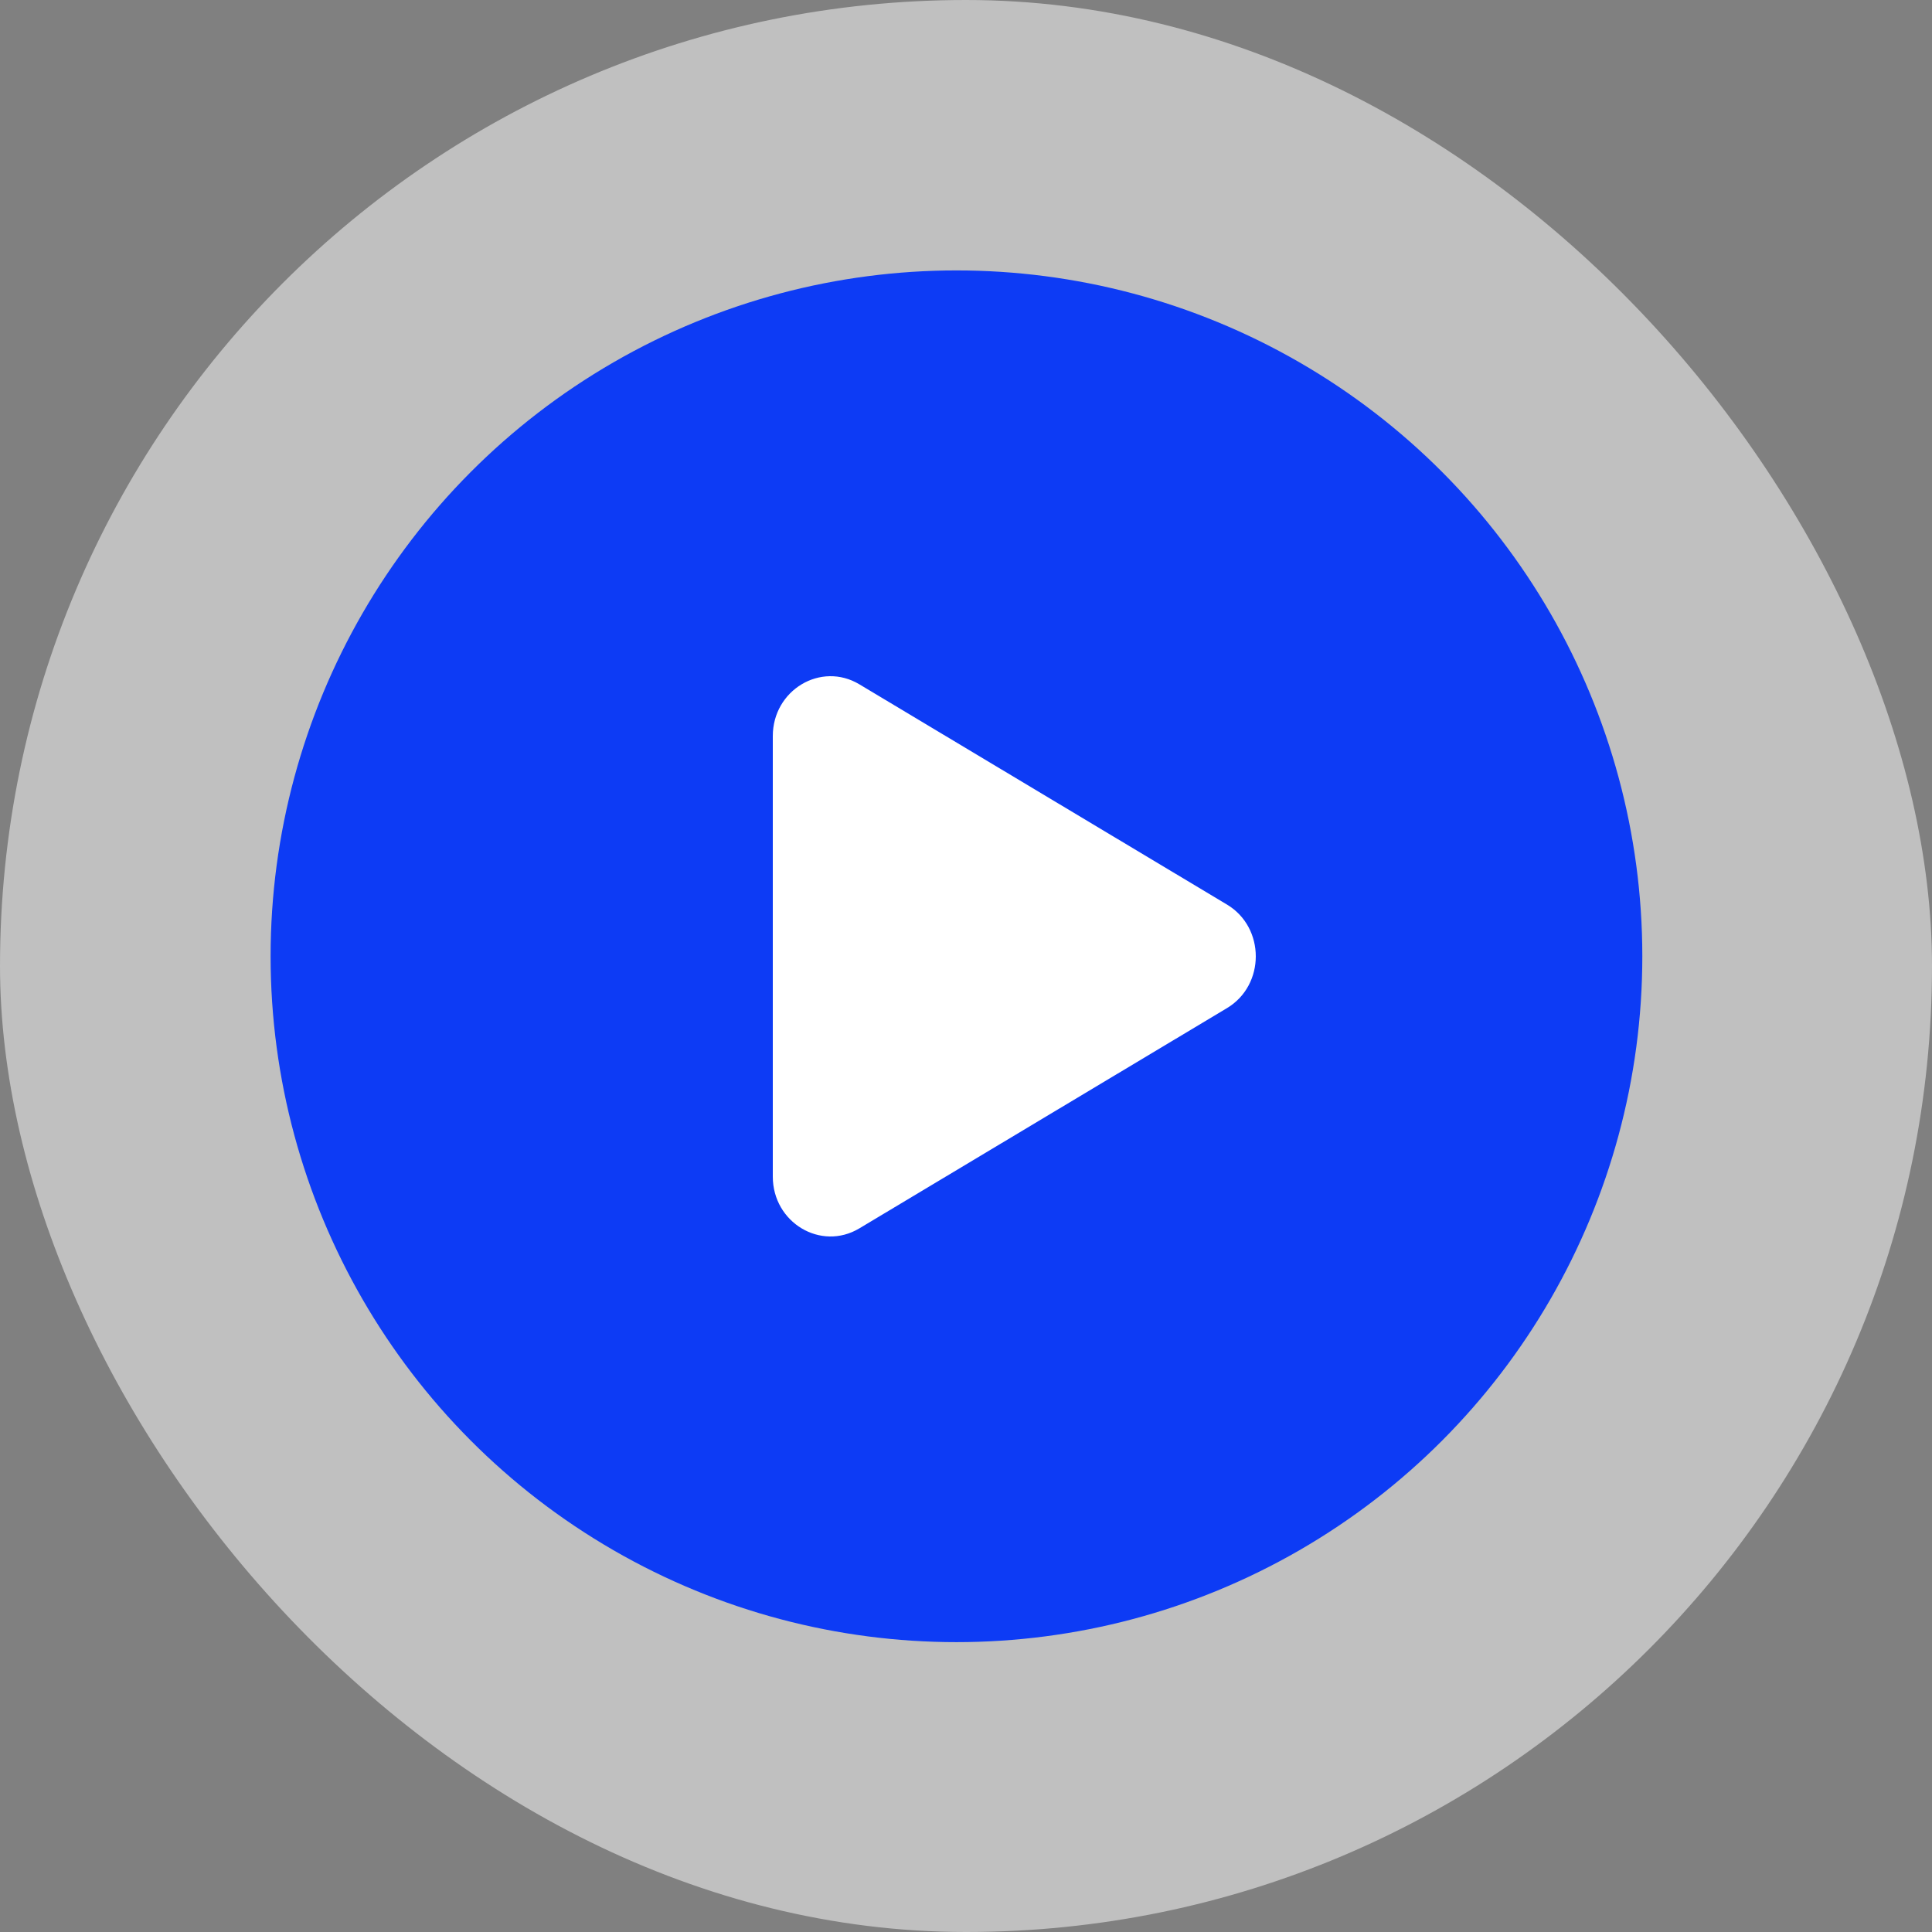
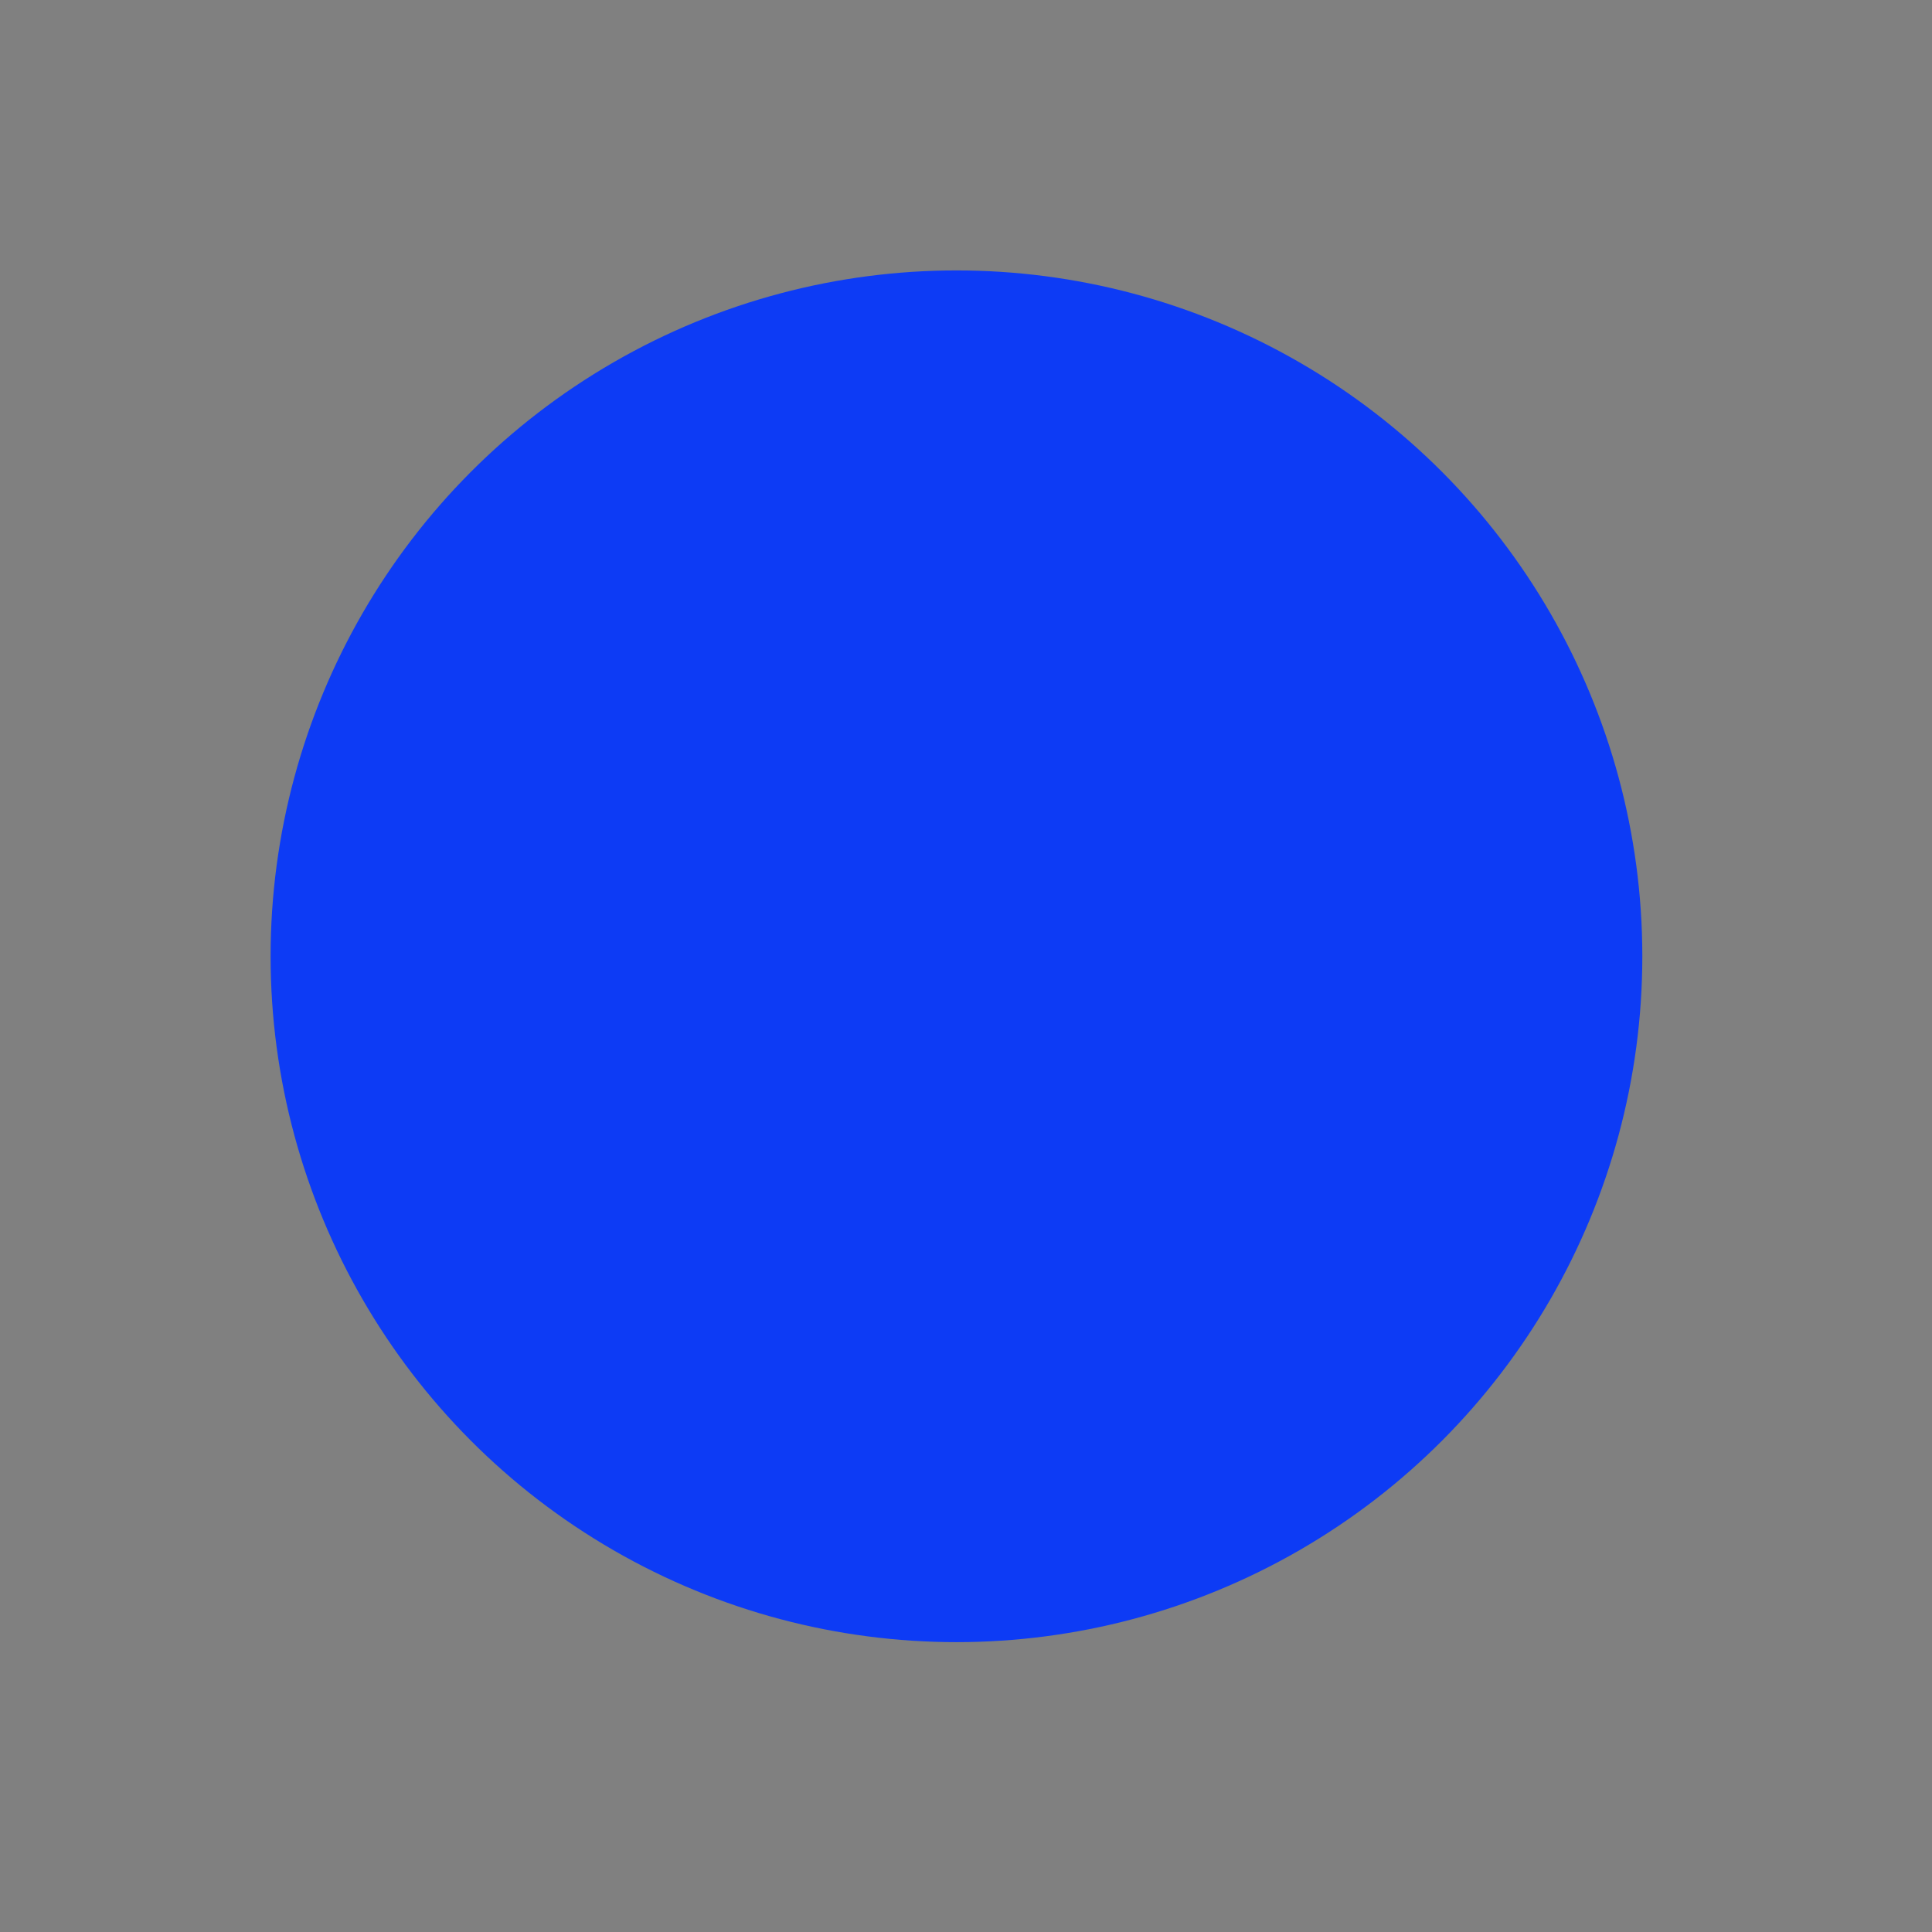
<svg xmlns="http://www.w3.org/2000/svg" width="32" height="32" viewBox="0 0 32 32" fill="none">
  <rect x="0" y="0" width="32" height="32" fill="#808080" stroke="none" />
-   <rect width="32" height="32" rx="16" fill="white" fill-opacity="0.5" />
  <circle cx="15.842" cy="15.839" r="11.36" fill="#0D3BF5" />
-   <path d="M20.322 14.982C20.959 15.363 20.959 16.317 20.322 16.698L14.233 20.346C13.596 20.727 12.8 20.25 12.8 19.488L12.8 12.192C12.8 11.43 13.596 10.953 14.233 11.334L20.322 14.982Z" fill="white" />
</svg>